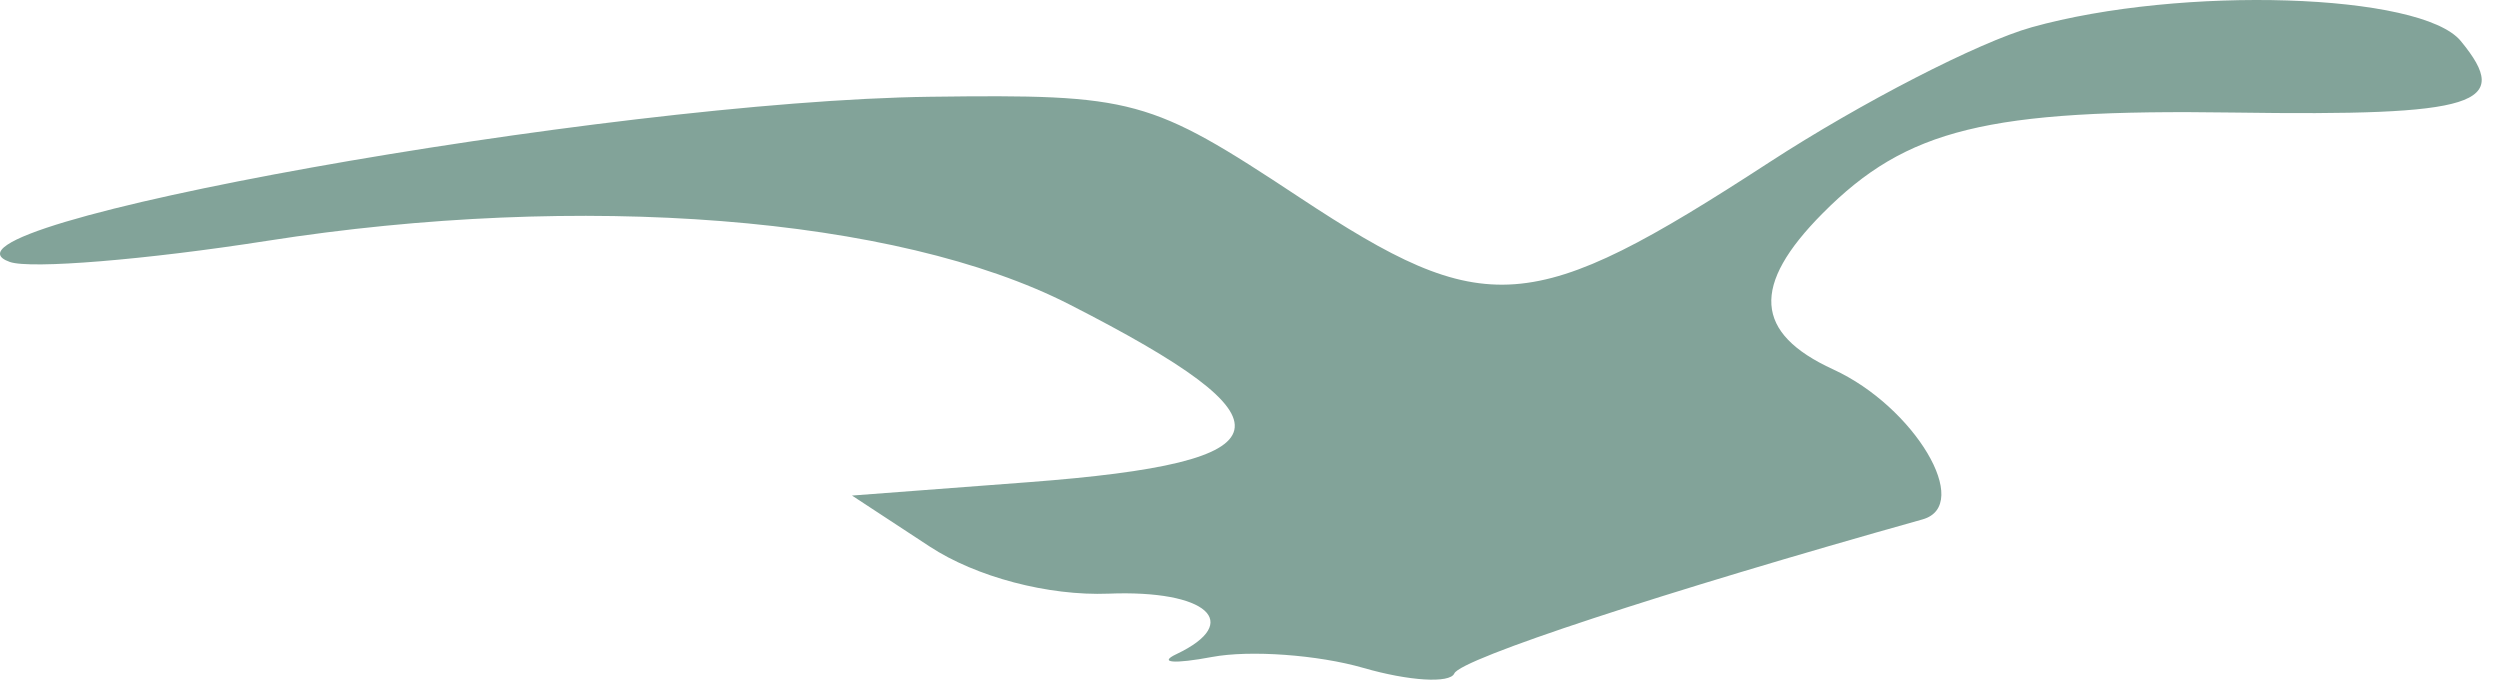
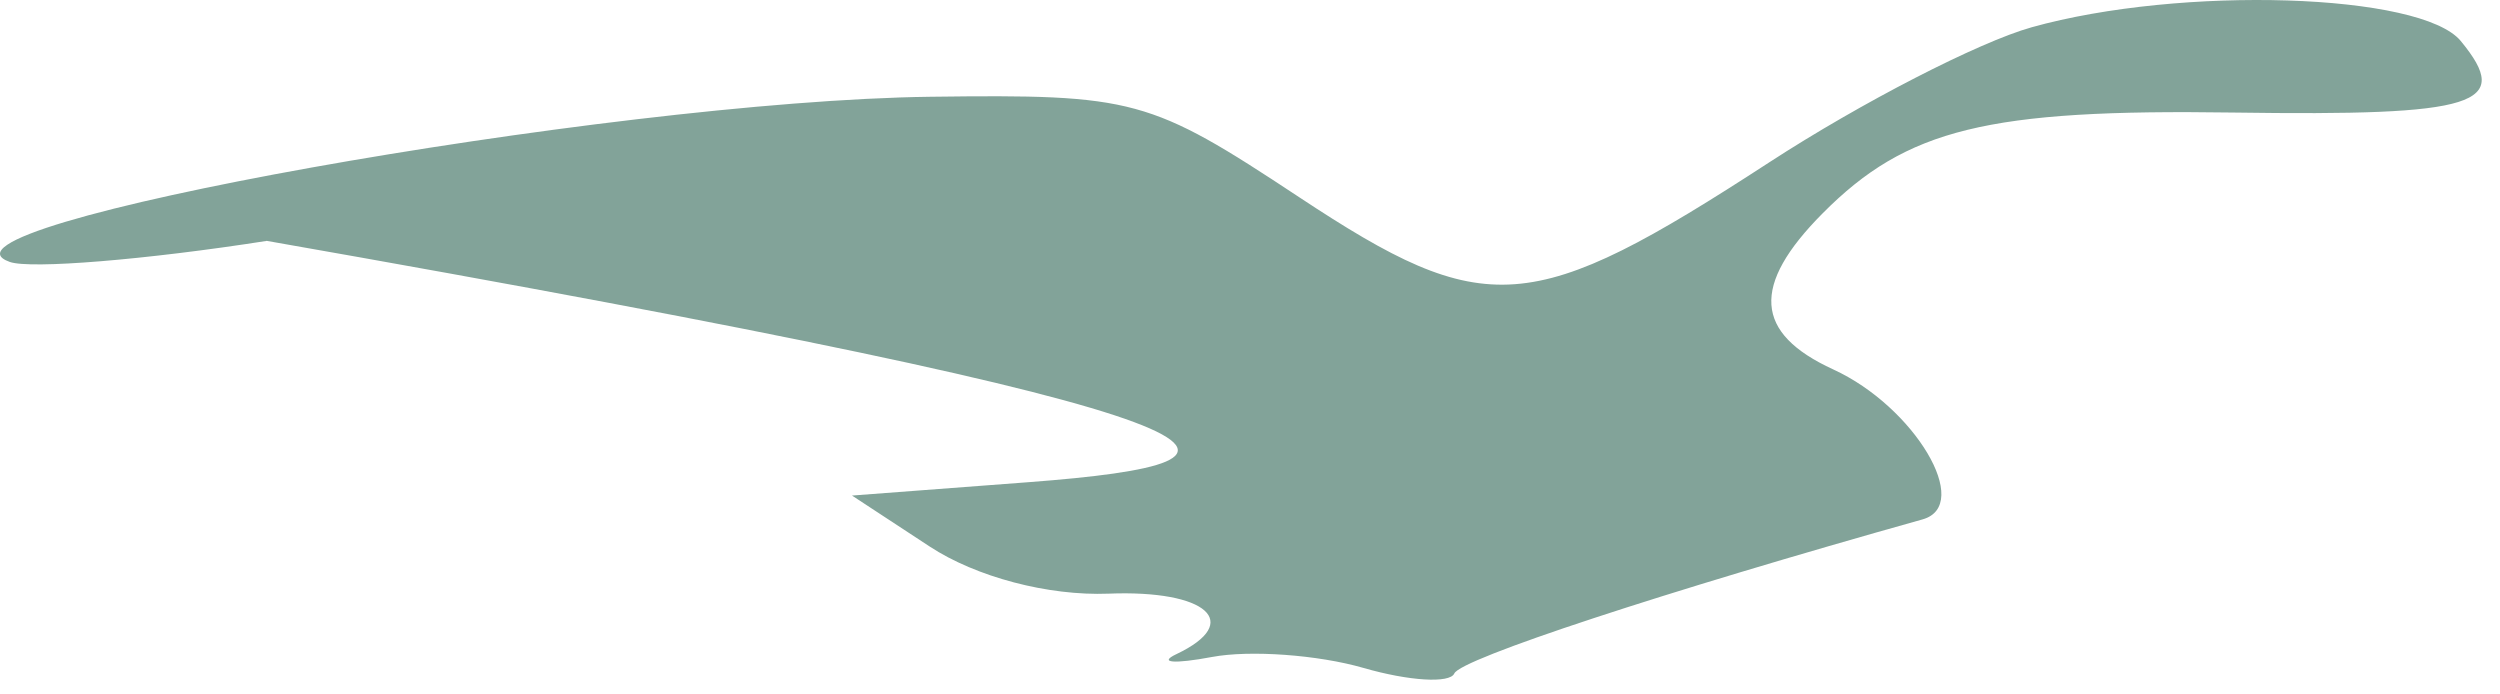
<svg xmlns="http://www.w3.org/2000/svg" width="54" height="15" viewBox="0 0 54 15" fill="none">
-   <path d="M48.242 2.431C53.507 2.508 54.289 2.263 53.152 0.885C52.299 -0.149 47.117 -0.315 43.884 0.589C42.744 0.908 40.195 2.22 38.22 3.504C33.068 6.855 32.099 6.927 28.06 4.258C24.828 2.122 24.504 2.034 20.093 2.09C13.133 2.18 -1.962 4.889 0.212 5.658C0.658 5.816 3.155 5.611 5.763 5.203C12.573 4.137 19.369 4.674 23.092 6.572C28.094 9.123 27.899 9.984 22.219 10.415L18.403 10.704L20.083 11.806C21.086 12.464 22.643 12.874 23.945 12.823C26.069 12.739 26.858 13.443 25.409 14.13C25.014 14.317 25.36 14.344 26.177 14.191C26.994 14.037 28.466 14.143 29.45 14.427C30.433 14.711 31.317 14.765 31.413 14.547C31.553 14.229 35.921 12.792 41.527 11.219C42.62 10.912 41.353 8.784 39.599 7.98C37.89 7.196 37.82 6.167 39.37 4.607C41.184 2.781 42.932 2.353 48.242 2.431Z" fill="#407263" fill-opacity="0.65" />
+   <path d="M48.242 2.431C53.507 2.508 54.289 2.263 53.152 0.885C52.299 -0.149 47.117 -0.315 43.884 0.589C42.744 0.908 40.195 2.22 38.22 3.504C33.068 6.855 32.099 6.927 28.06 4.258C24.828 2.122 24.504 2.034 20.093 2.09C13.133 2.18 -1.962 4.889 0.212 5.658C0.658 5.816 3.155 5.611 5.763 5.203C28.094 9.123 27.899 9.984 22.219 10.415L18.403 10.704L20.083 11.806C21.086 12.464 22.643 12.874 23.945 12.823C26.069 12.739 26.858 13.443 25.409 14.13C25.014 14.317 25.36 14.344 26.177 14.191C26.994 14.037 28.466 14.143 29.45 14.427C30.433 14.711 31.317 14.765 31.413 14.547C31.553 14.229 35.921 12.792 41.527 11.219C42.62 10.912 41.353 8.784 39.599 7.98C37.89 7.196 37.82 6.167 39.37 4.607C41.184 2.781 42.932 2.353 48.242 2.431Z" fill="#407263" fill-opacity="0.65" />
</svg>